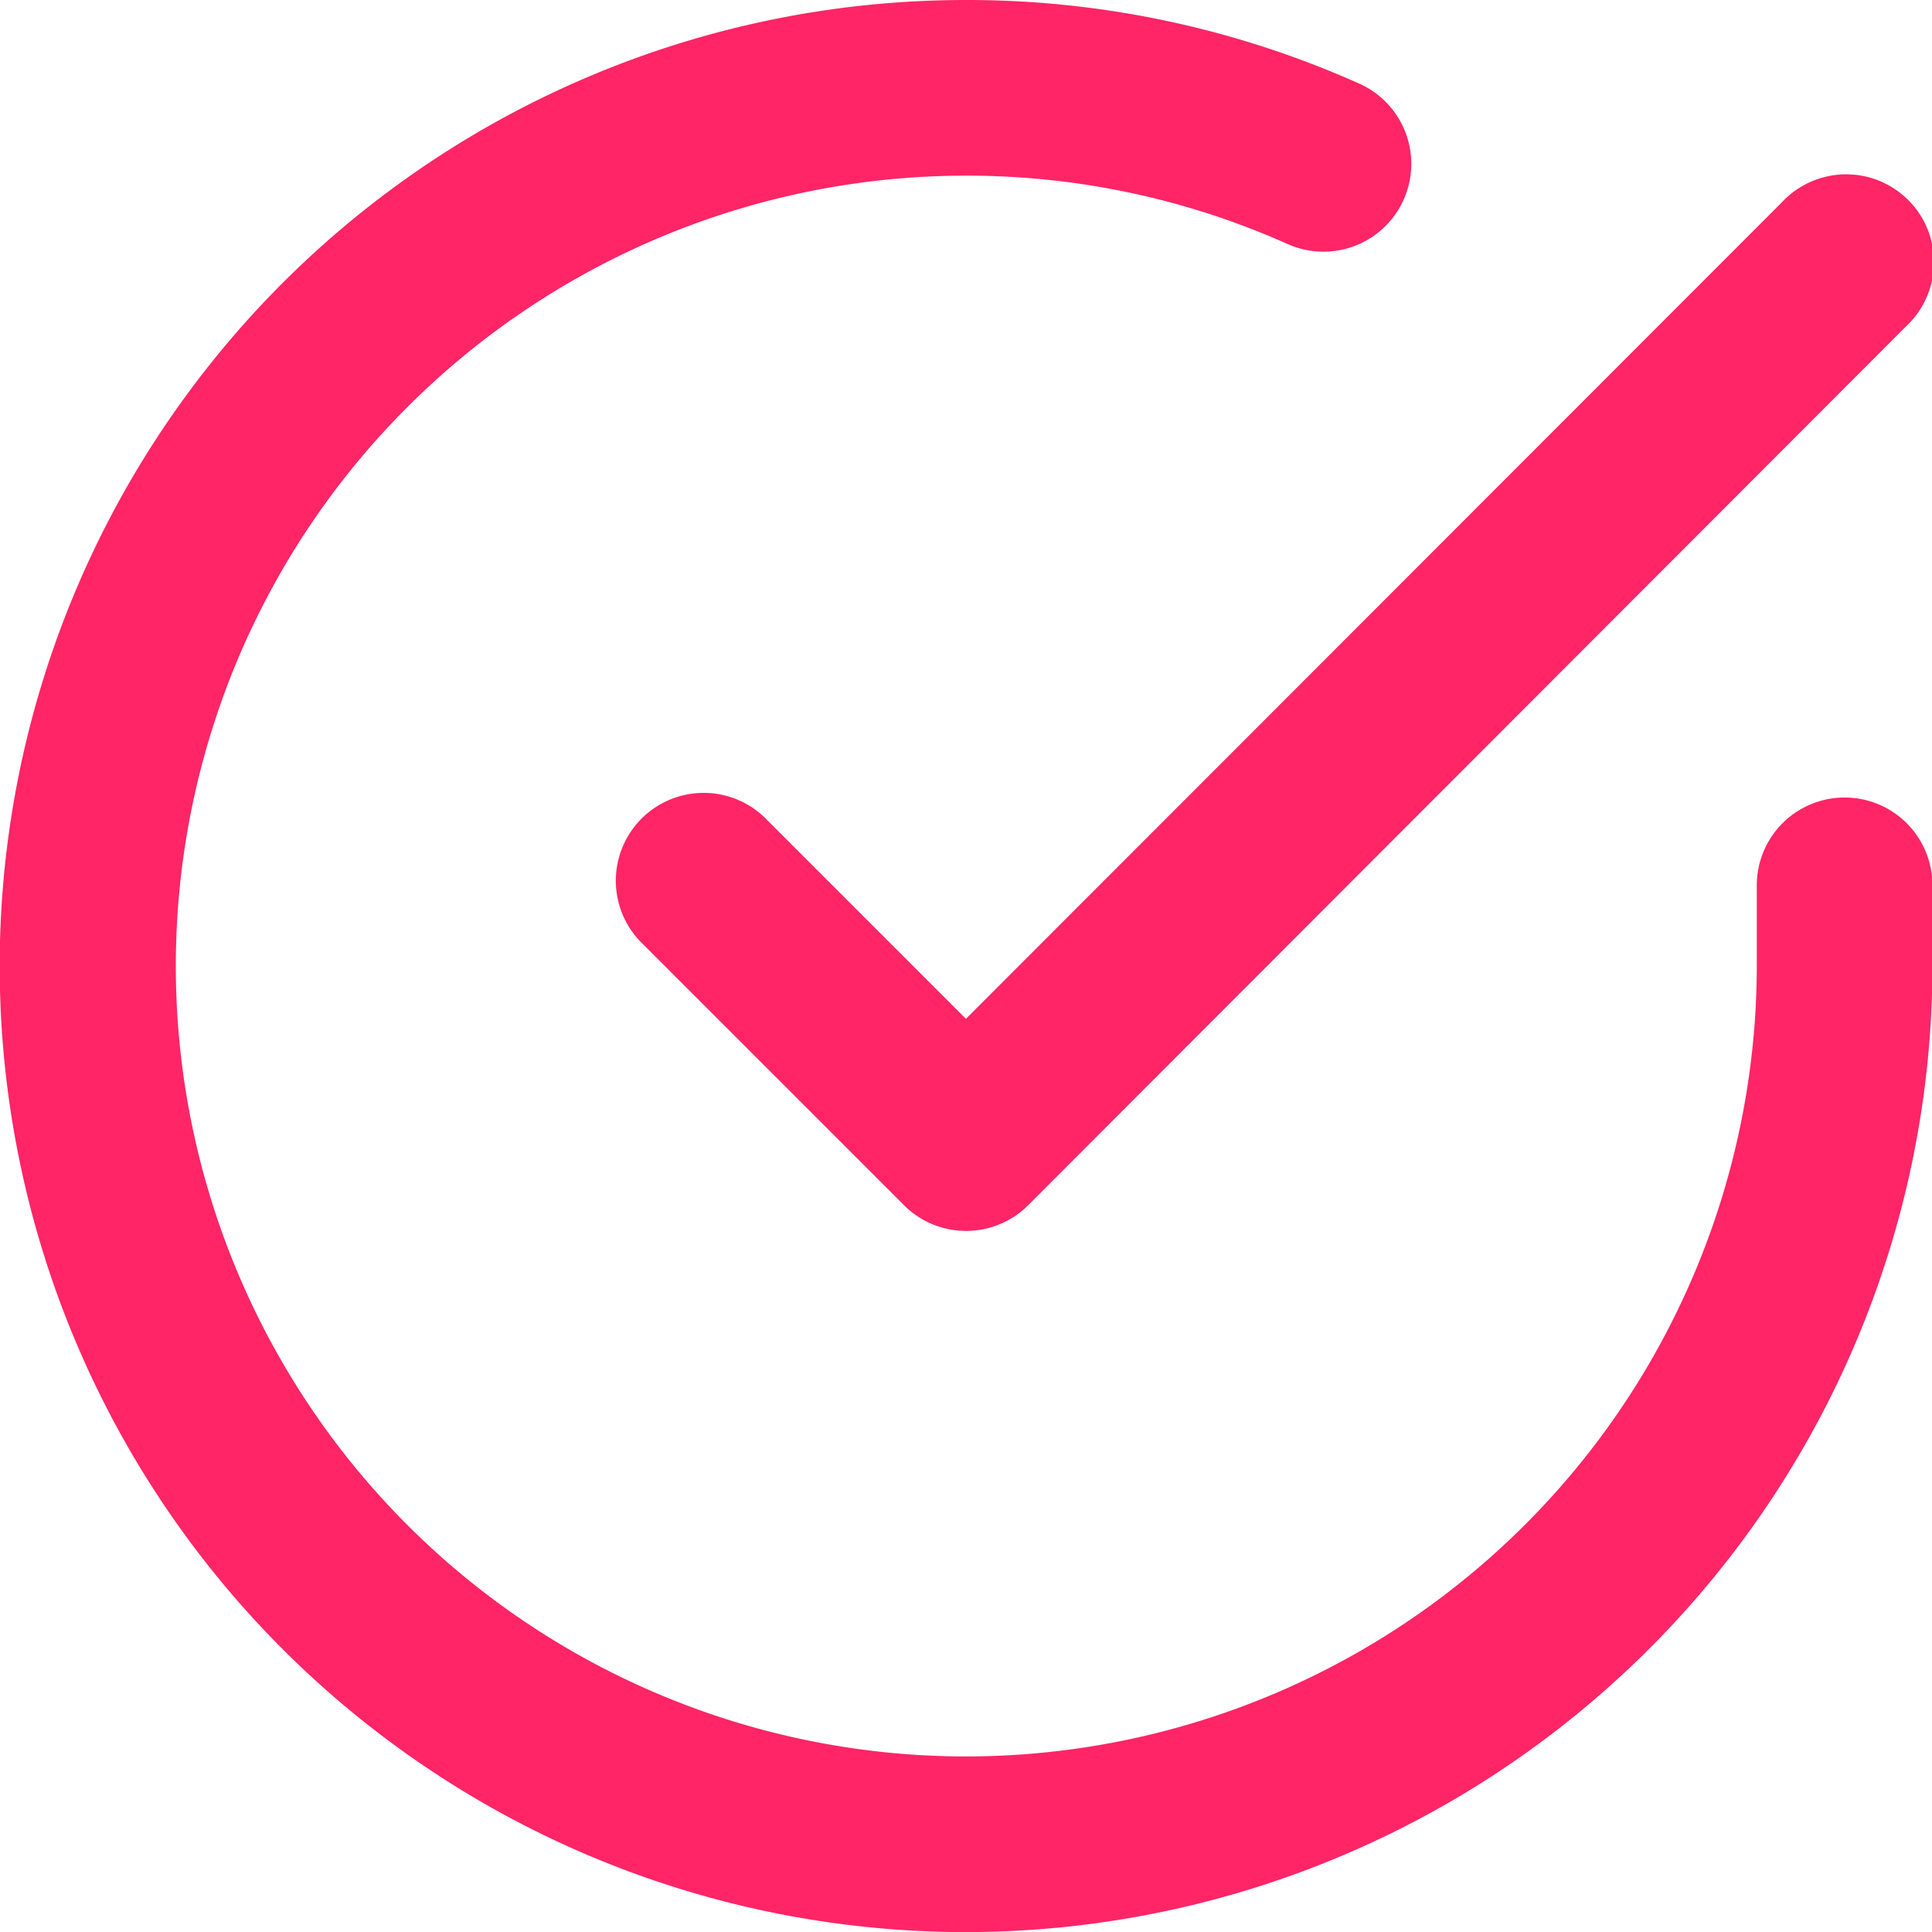
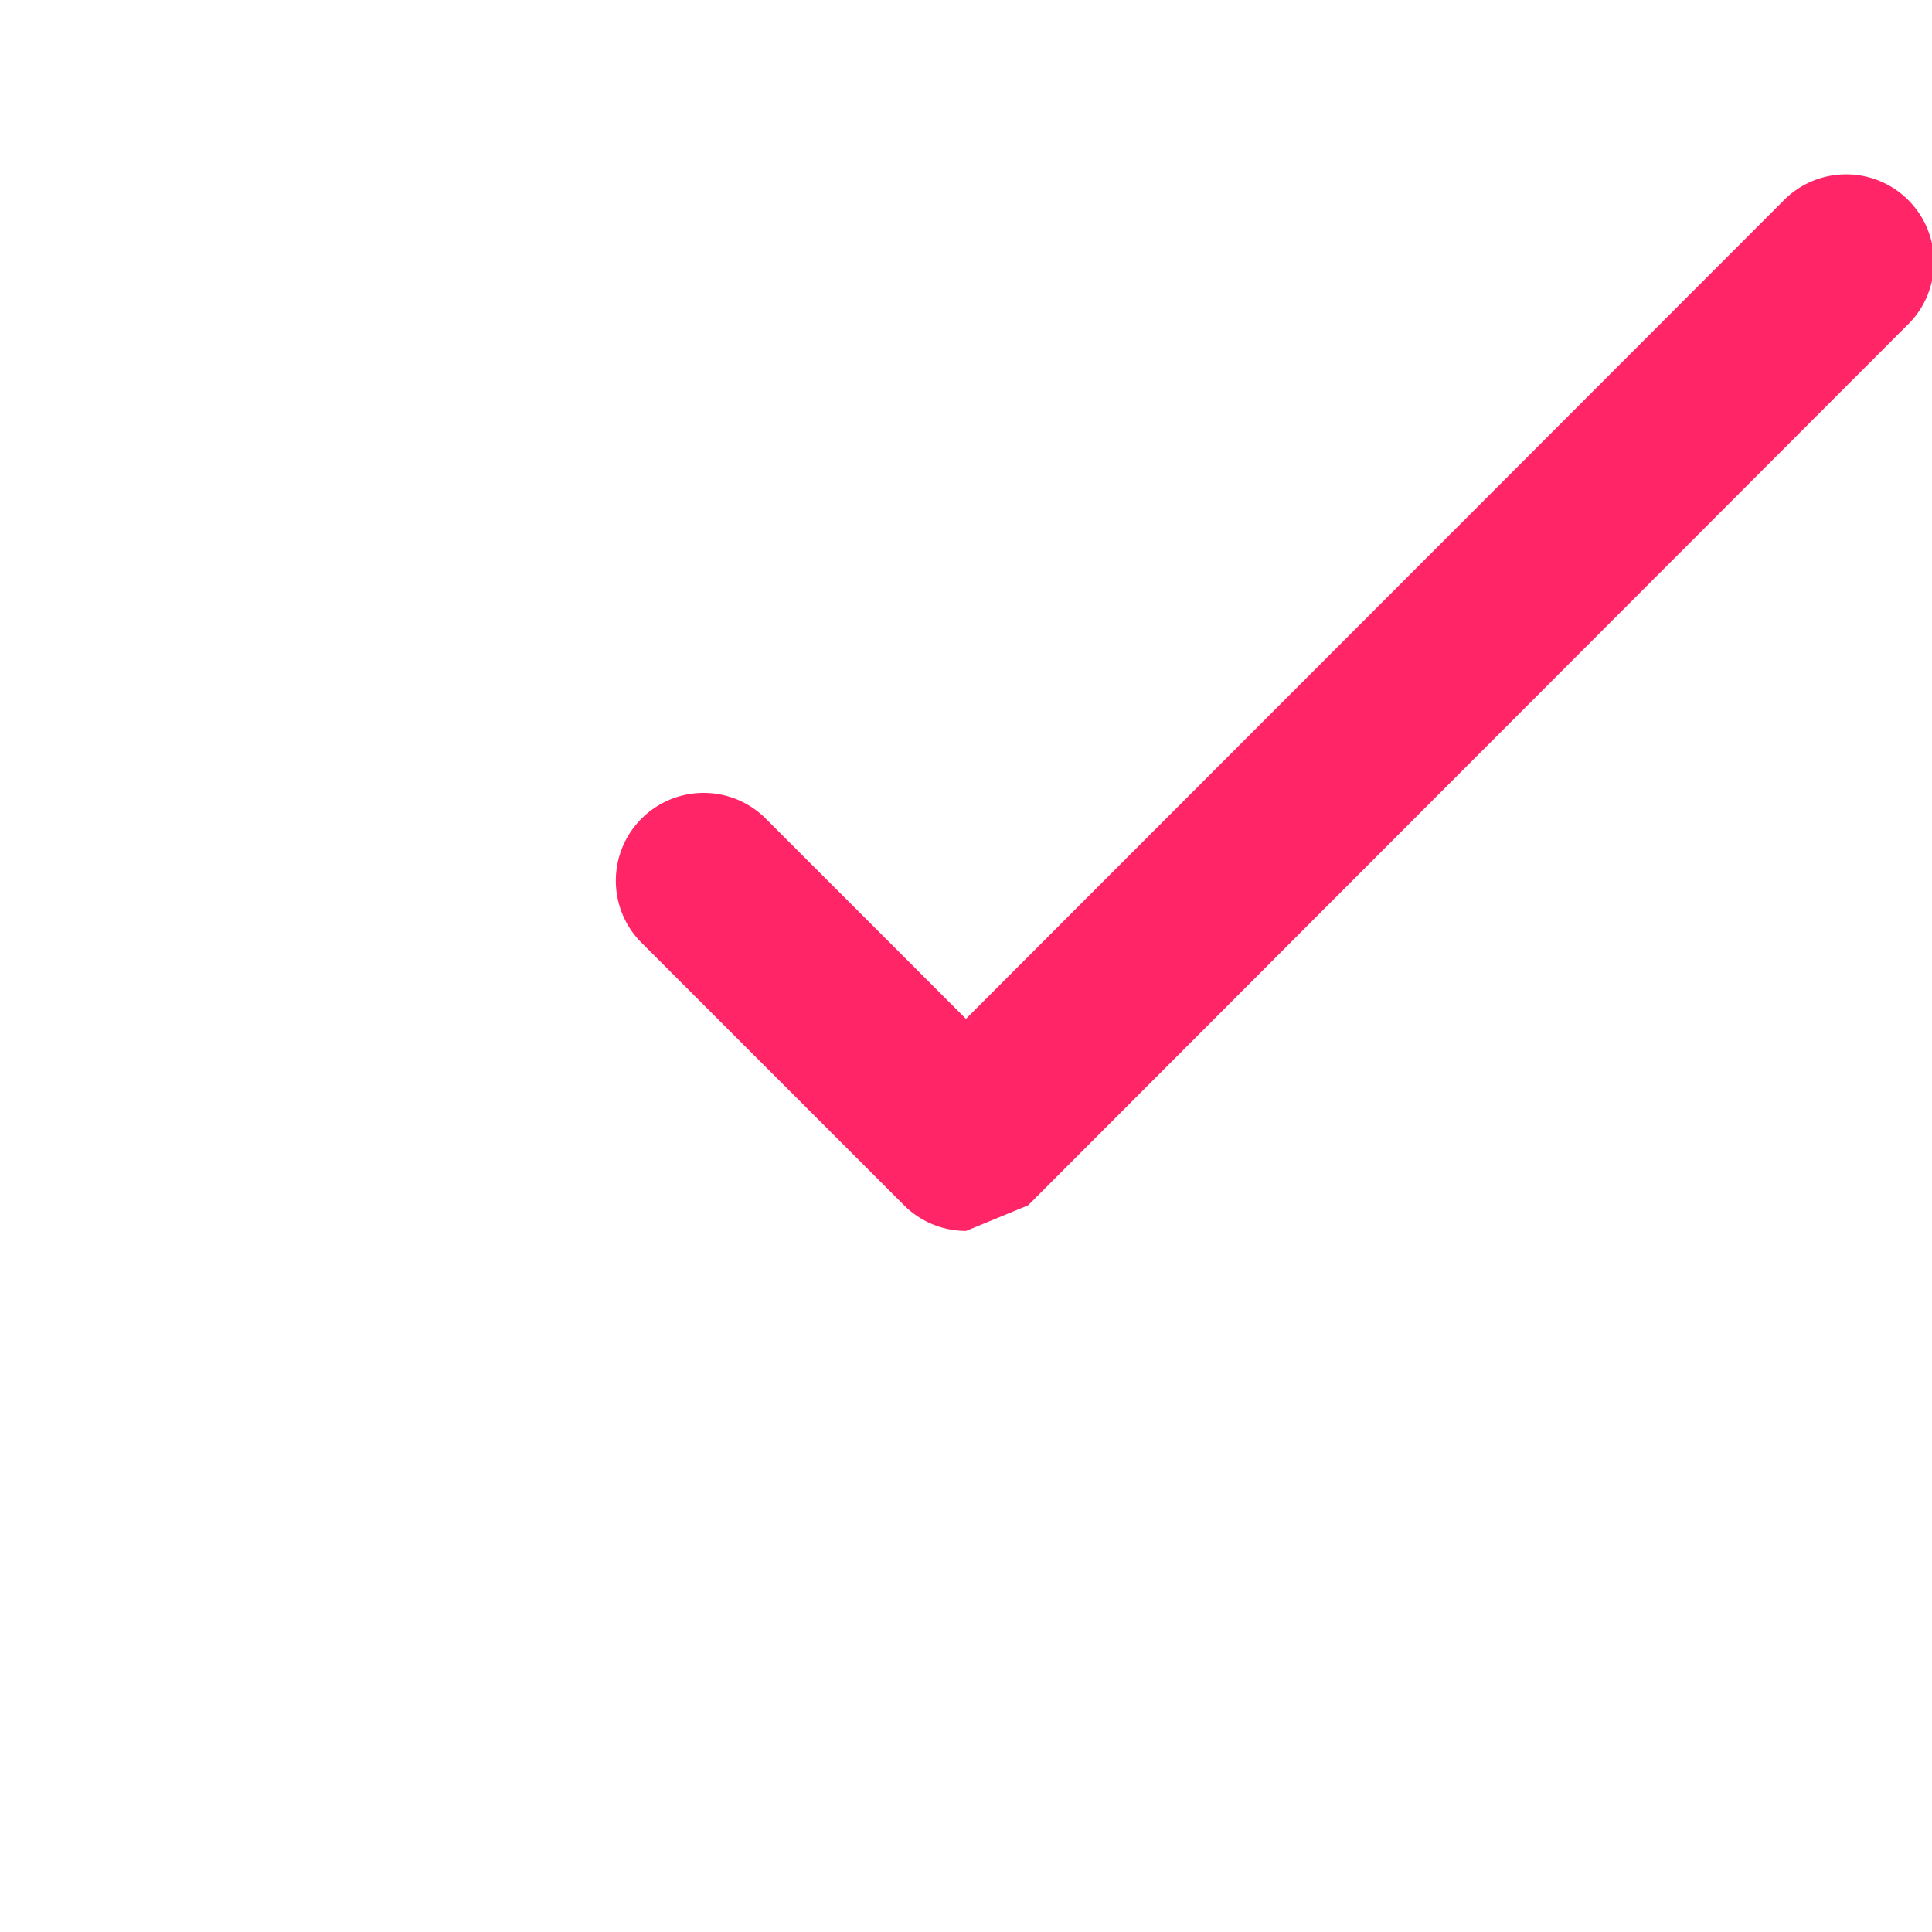
<svg xmlns="http://www.w3.org/2000/svg" width="21.999" height="22" viewBox="0 0 21.999 22">
  <g id="check" transform="translate(-238.656 -239.071)">
    <g id="Path_1642" data-name="Path 1642">
-       <path id="Path_1642-2" data-name="Path 1642" d="M249.655,261.071h-.006a11,11,0,0,1,.007-22h.006a10.935,10.935,0,0,1,4.471.952,1,1,0,0,1-.815,1.827,8.948,8.948,0,0,0-3.657-.779h0a9,9,0,0,0-.006,18h.005a9.01,9.01,0,0,0,9-9v-.919a1,1,0,1,1,2,0v.92A11.012,11.012,0,0,1,249.655,261.071Z" fill="#ff2567" />
-     </g>
+       </g>
    <g id="Path_1643" data-name="Path 1643">
-       <path id="Path_1643-2" data-name="Path 1643" d="M249.656,253.087a1,1,0,0,1-.707-.293l-3-3a1,1,0,0,1,1.414-1.414l2.292,2.292,9.293-9.3a1,1,0,1,1,1.414,1.413l-10,10.011A1,1,0,0,1,249.656,253.087Z" fill="#ff2567" />
+       <path id="Path_1643-2" data-name="Path 1643" d="M249.656,253.087a1,1,0,0,1-.707-.293l-3-3a1,1,0,0,1,1.414-1.414l2.292,2.292,9.293-9.3a1,1,0,1,1,1.414,1.413l-10,10.011Z" fill="#ff2567" />
    </g>
  </g>
</svg>